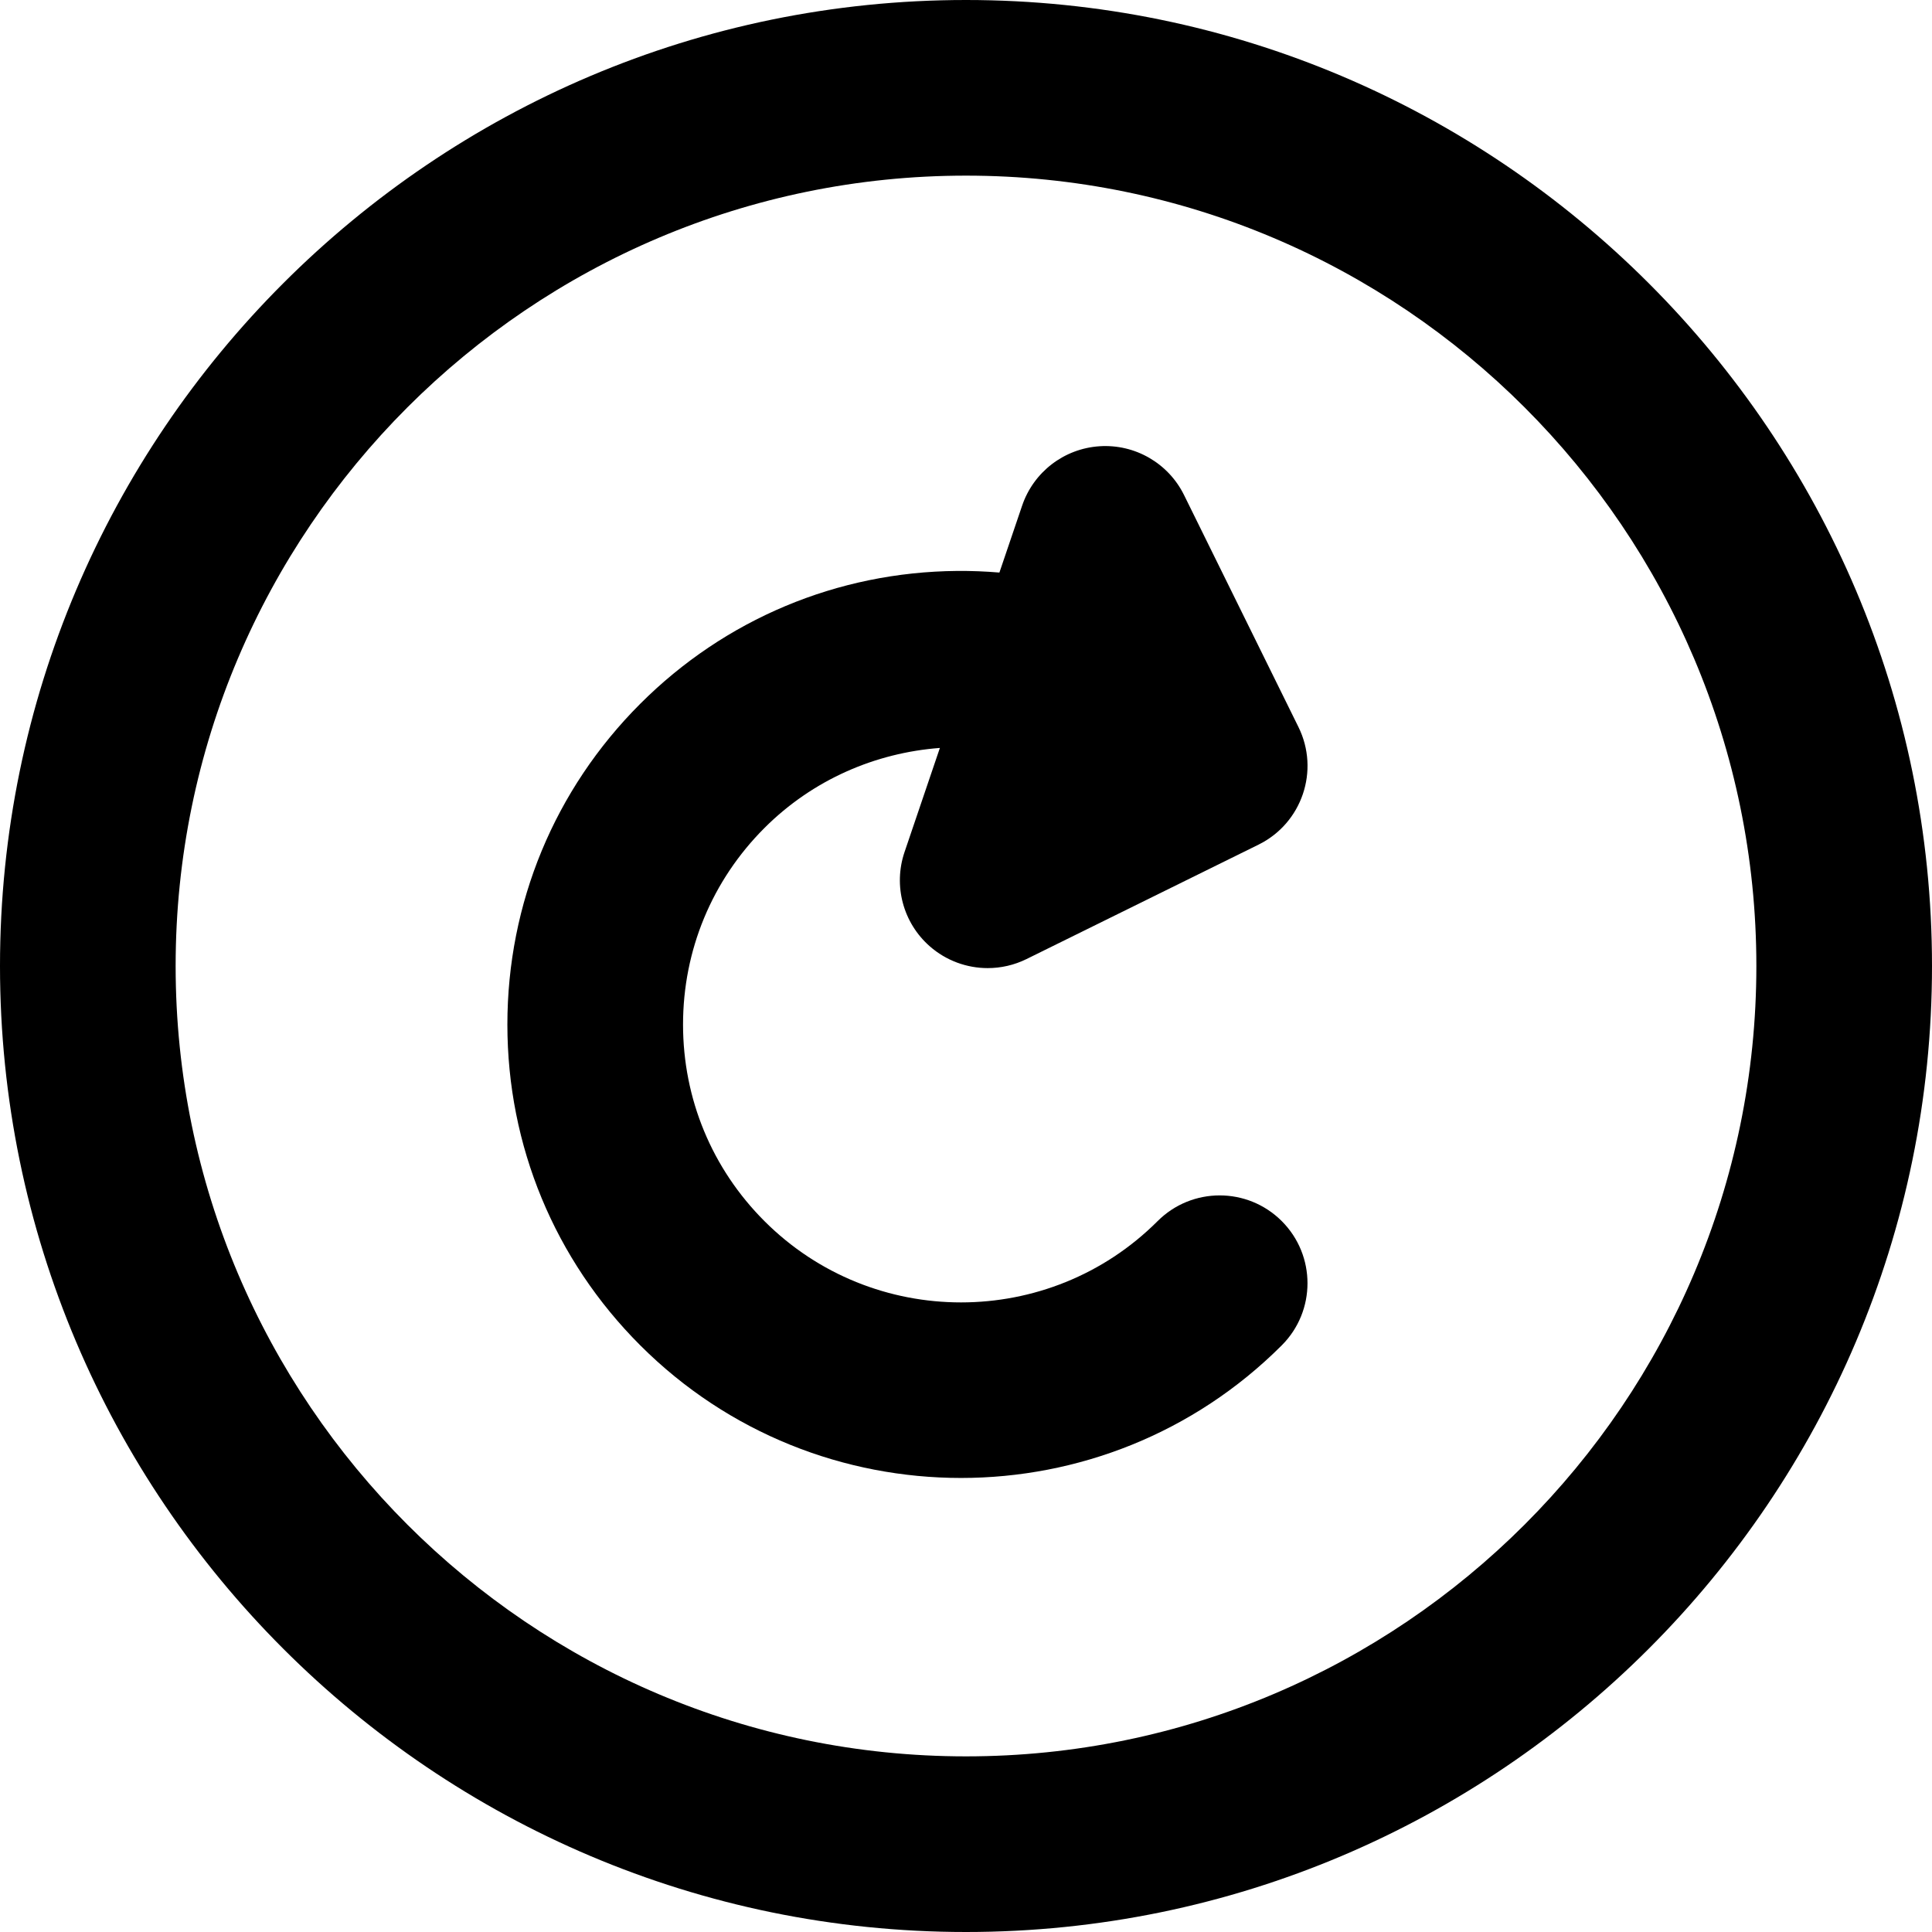
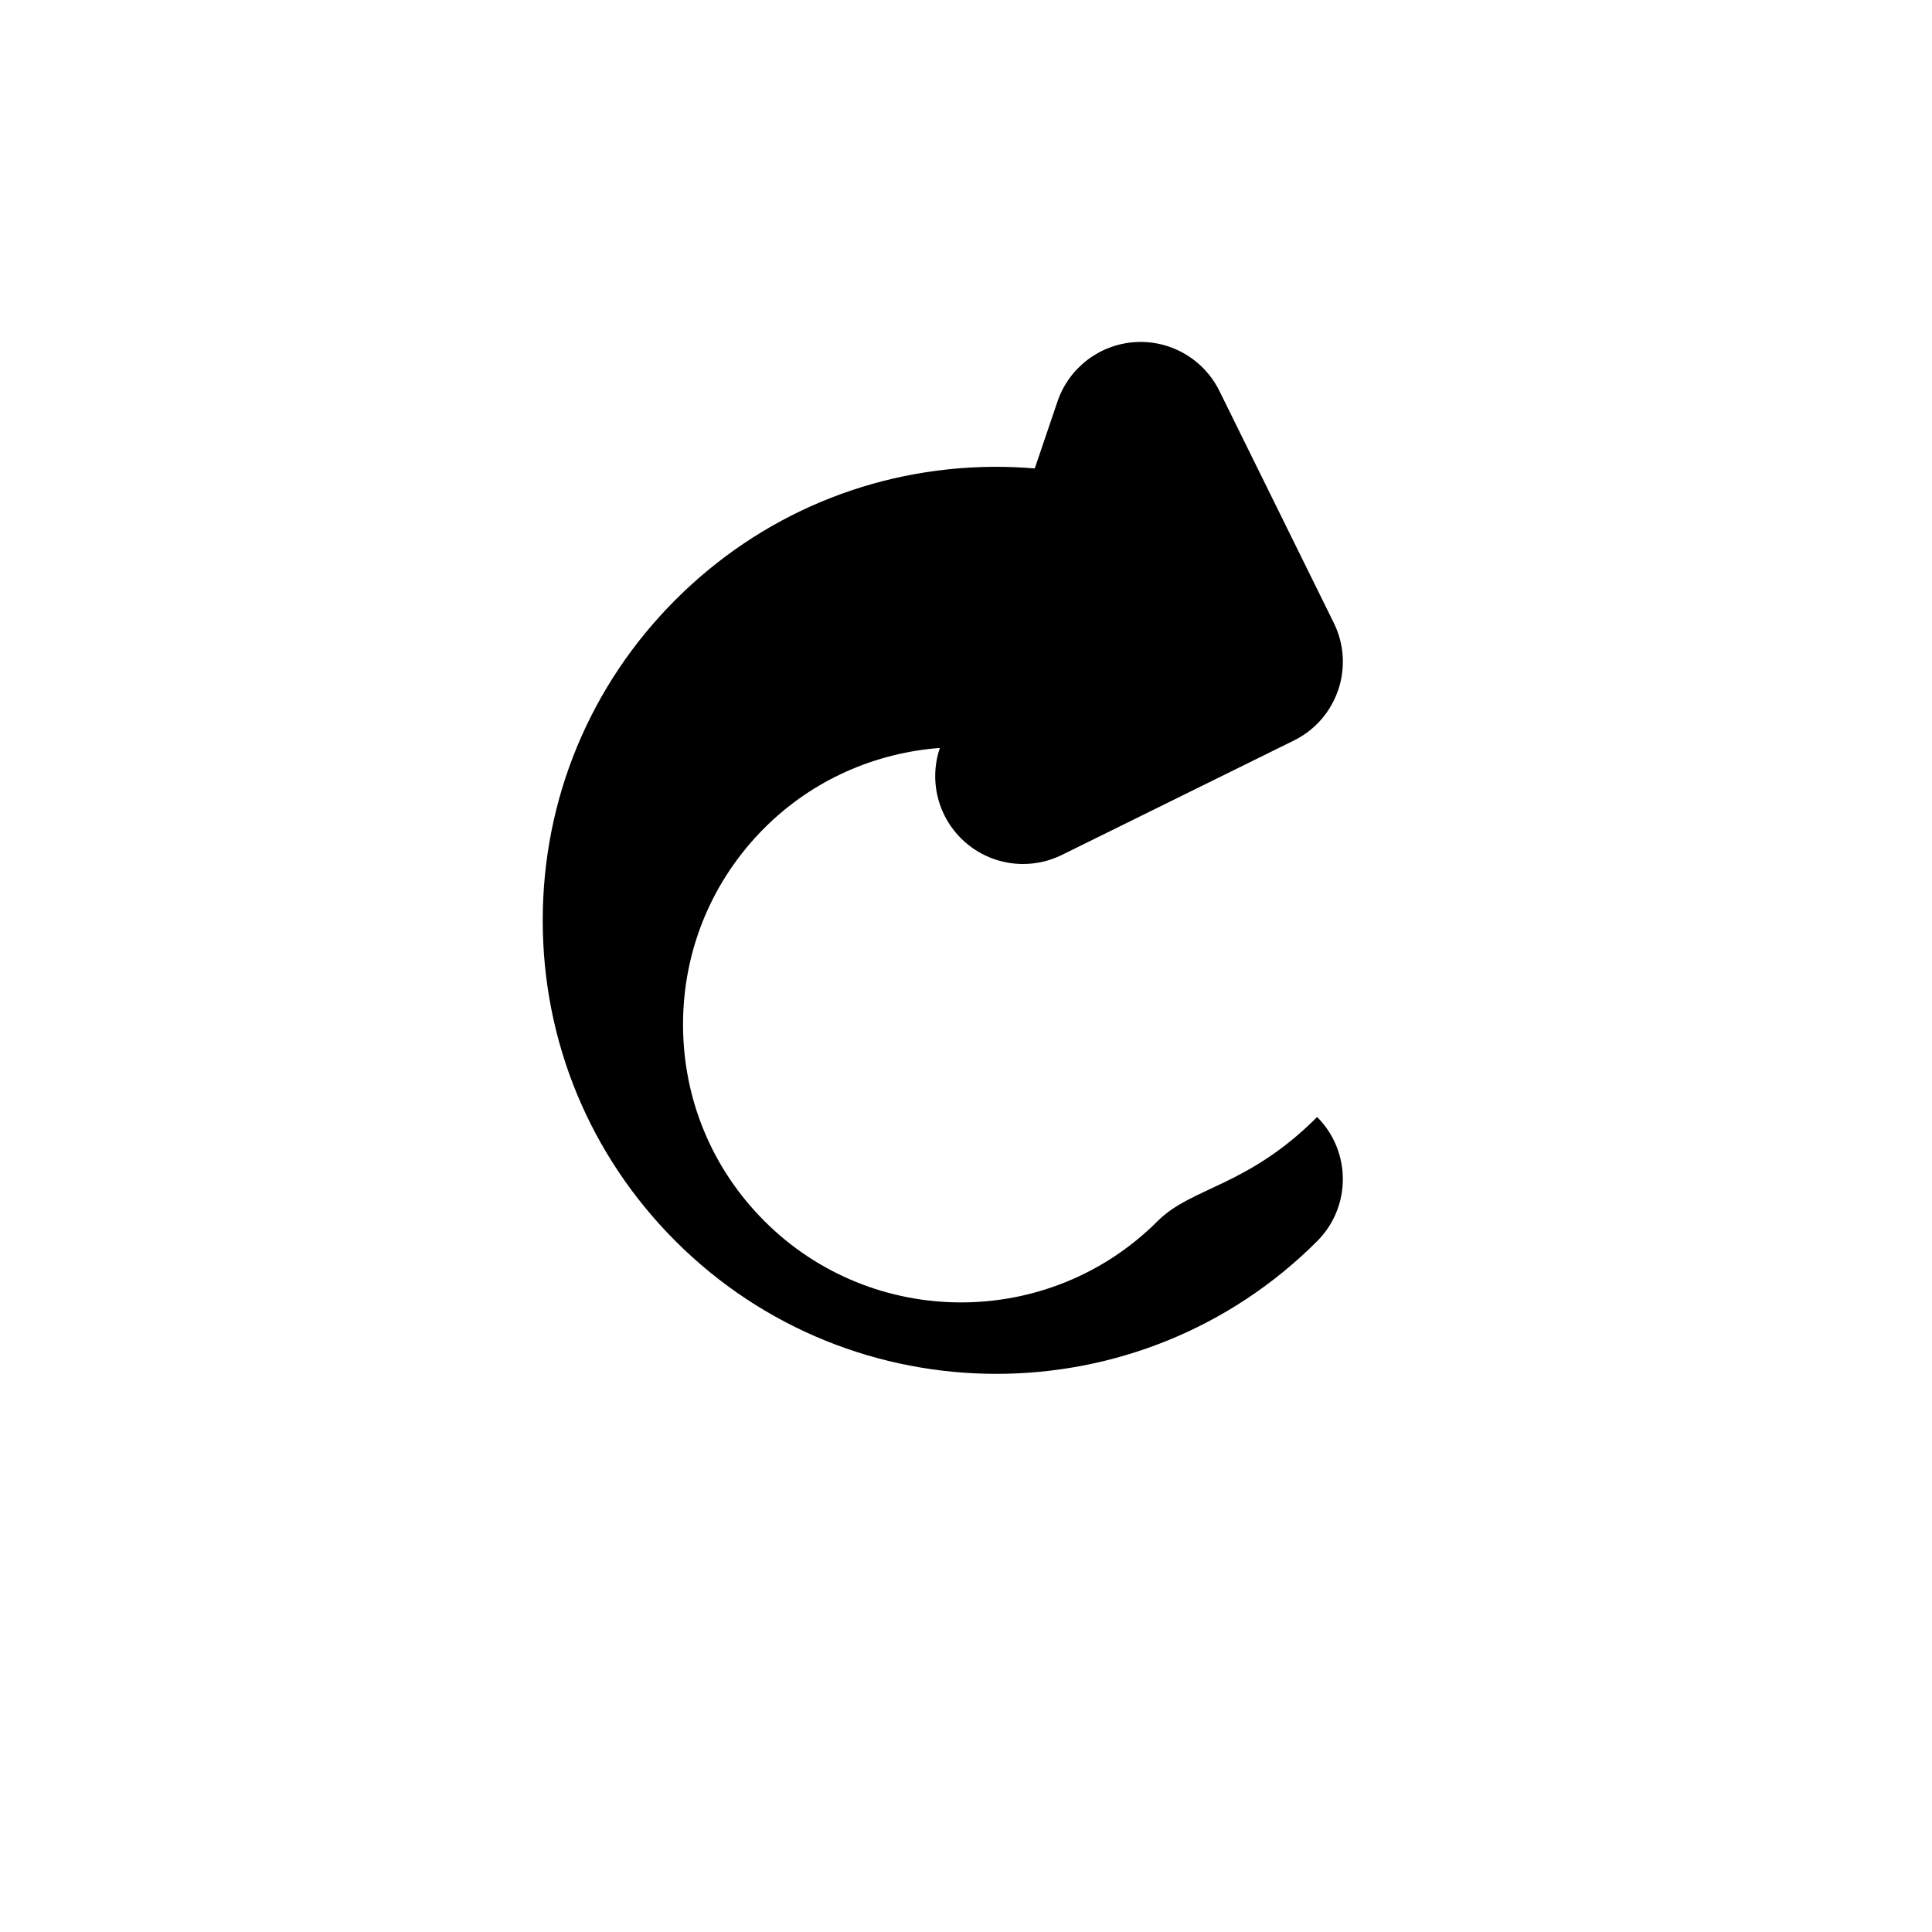
<svg xmlns="http://www.w3.org/2000/svg" fill="#000000" height="800px" width="800px" version="1.1" id="Capa_1" viewBox="0 0 512 512" xml:space="preserve">
  <g>
    <g>
-       <path d="M256,0C114.842,0,0,114.842,0,256s114.842,256,256,256s256-114.842,256-256S397.158,0,256,0z M256,465.455    c-115.495,0-209.455-93.961-209.455-209.455S140.505,46.545,256,46.545S465.455,140.507,465.455,256S371.493,465.455,256,465.455z    " />
-     </g>
+       </g>
  </g>
  <g>
    <g>
-       <path d="M306.776,323.61c-28.726,28.723-75.463,28.723-104.187,0c-13.916-13.916-21.577-32.416-21.577-52.095    c0-19.679,7.661-38.18,21.577-52.094c12.862-12.861,29.487-19.928,46.49-21.209l-9.367,27.591    c-3.025,8.913-0.385,18.773,6.693,24.979c4.336,3.803,9.813,5.776,15.349,5.776c3.499,0,7.019-0.788,10.29-2.4l61.483-30.321    c11.528-5.685,16.263-19.638,10.578-31.167l-30.318-61.479c-4.164-8.442-13.003-13.548-22.395-12.93    c-9.394,0.614-17.49,6.827-20.516,15.742l-6.02,17.729c-3.714-0.309-7.457-0.461-11.227-0.427    c-31.711,0.276-61.527,12.777-83.954,35.204c-22.708,22.705-35.212,52.896-35.212,85.006c0,32.112,12.505,62.303,35.21,85.009    c23.436,23.434,54.221,35.151,85.006,35.151c30.785,0,61.57-11.717,85.006-35.151c9.089-9.089,9.089-23.823,0.002-32.914    C330.6,314.523,315.865,314.522,306.776,323.61z" />
+       <path d="M306.776,323.61c-28.726,28.723-75.463,28.723-104.187,0c-13.916-13.916-21.577-32.416-21.577-52.095    c0-19.679,7.661-38.18,21.577-52.094c12.862-12.861,29.487-19.928,46.49-21.209c-3.025,8.913-0.385,18.773,6.693,24.979c4.336,3.803,9.813,5.776,15.349,5.776c3.499,0,7.019-0.788,10.29-2.4l61.483-30.321    c11.528-5.685,16.263-19.638,10.578-31.167l-30.318-61.479c-4.164-8.442-13.003-13.548-22.395-12.93    c-9.394,0.614-17.49,6.827-20.516,15.742l-6.02,17.729c-3.714-0.309-7.457-0.461-11.227-0.427    c-31.711,0.276-61.527,12.777-83.954,35.204c-22.708,22.705-35.212,52.896-35.212,85.006c0,32.112,12.505,62.303,35.21,85.009    c23.436,23.434,54.221,35.151,85.006,35.151c30.785,0,61.57-11.717,85.006-35.151c9.089-9.089,9.089-23.823,0.002-32.914    C330.6,314.523,315.865,314.522,306.776,323.61z" />
    </g>
  </g>
</svg>